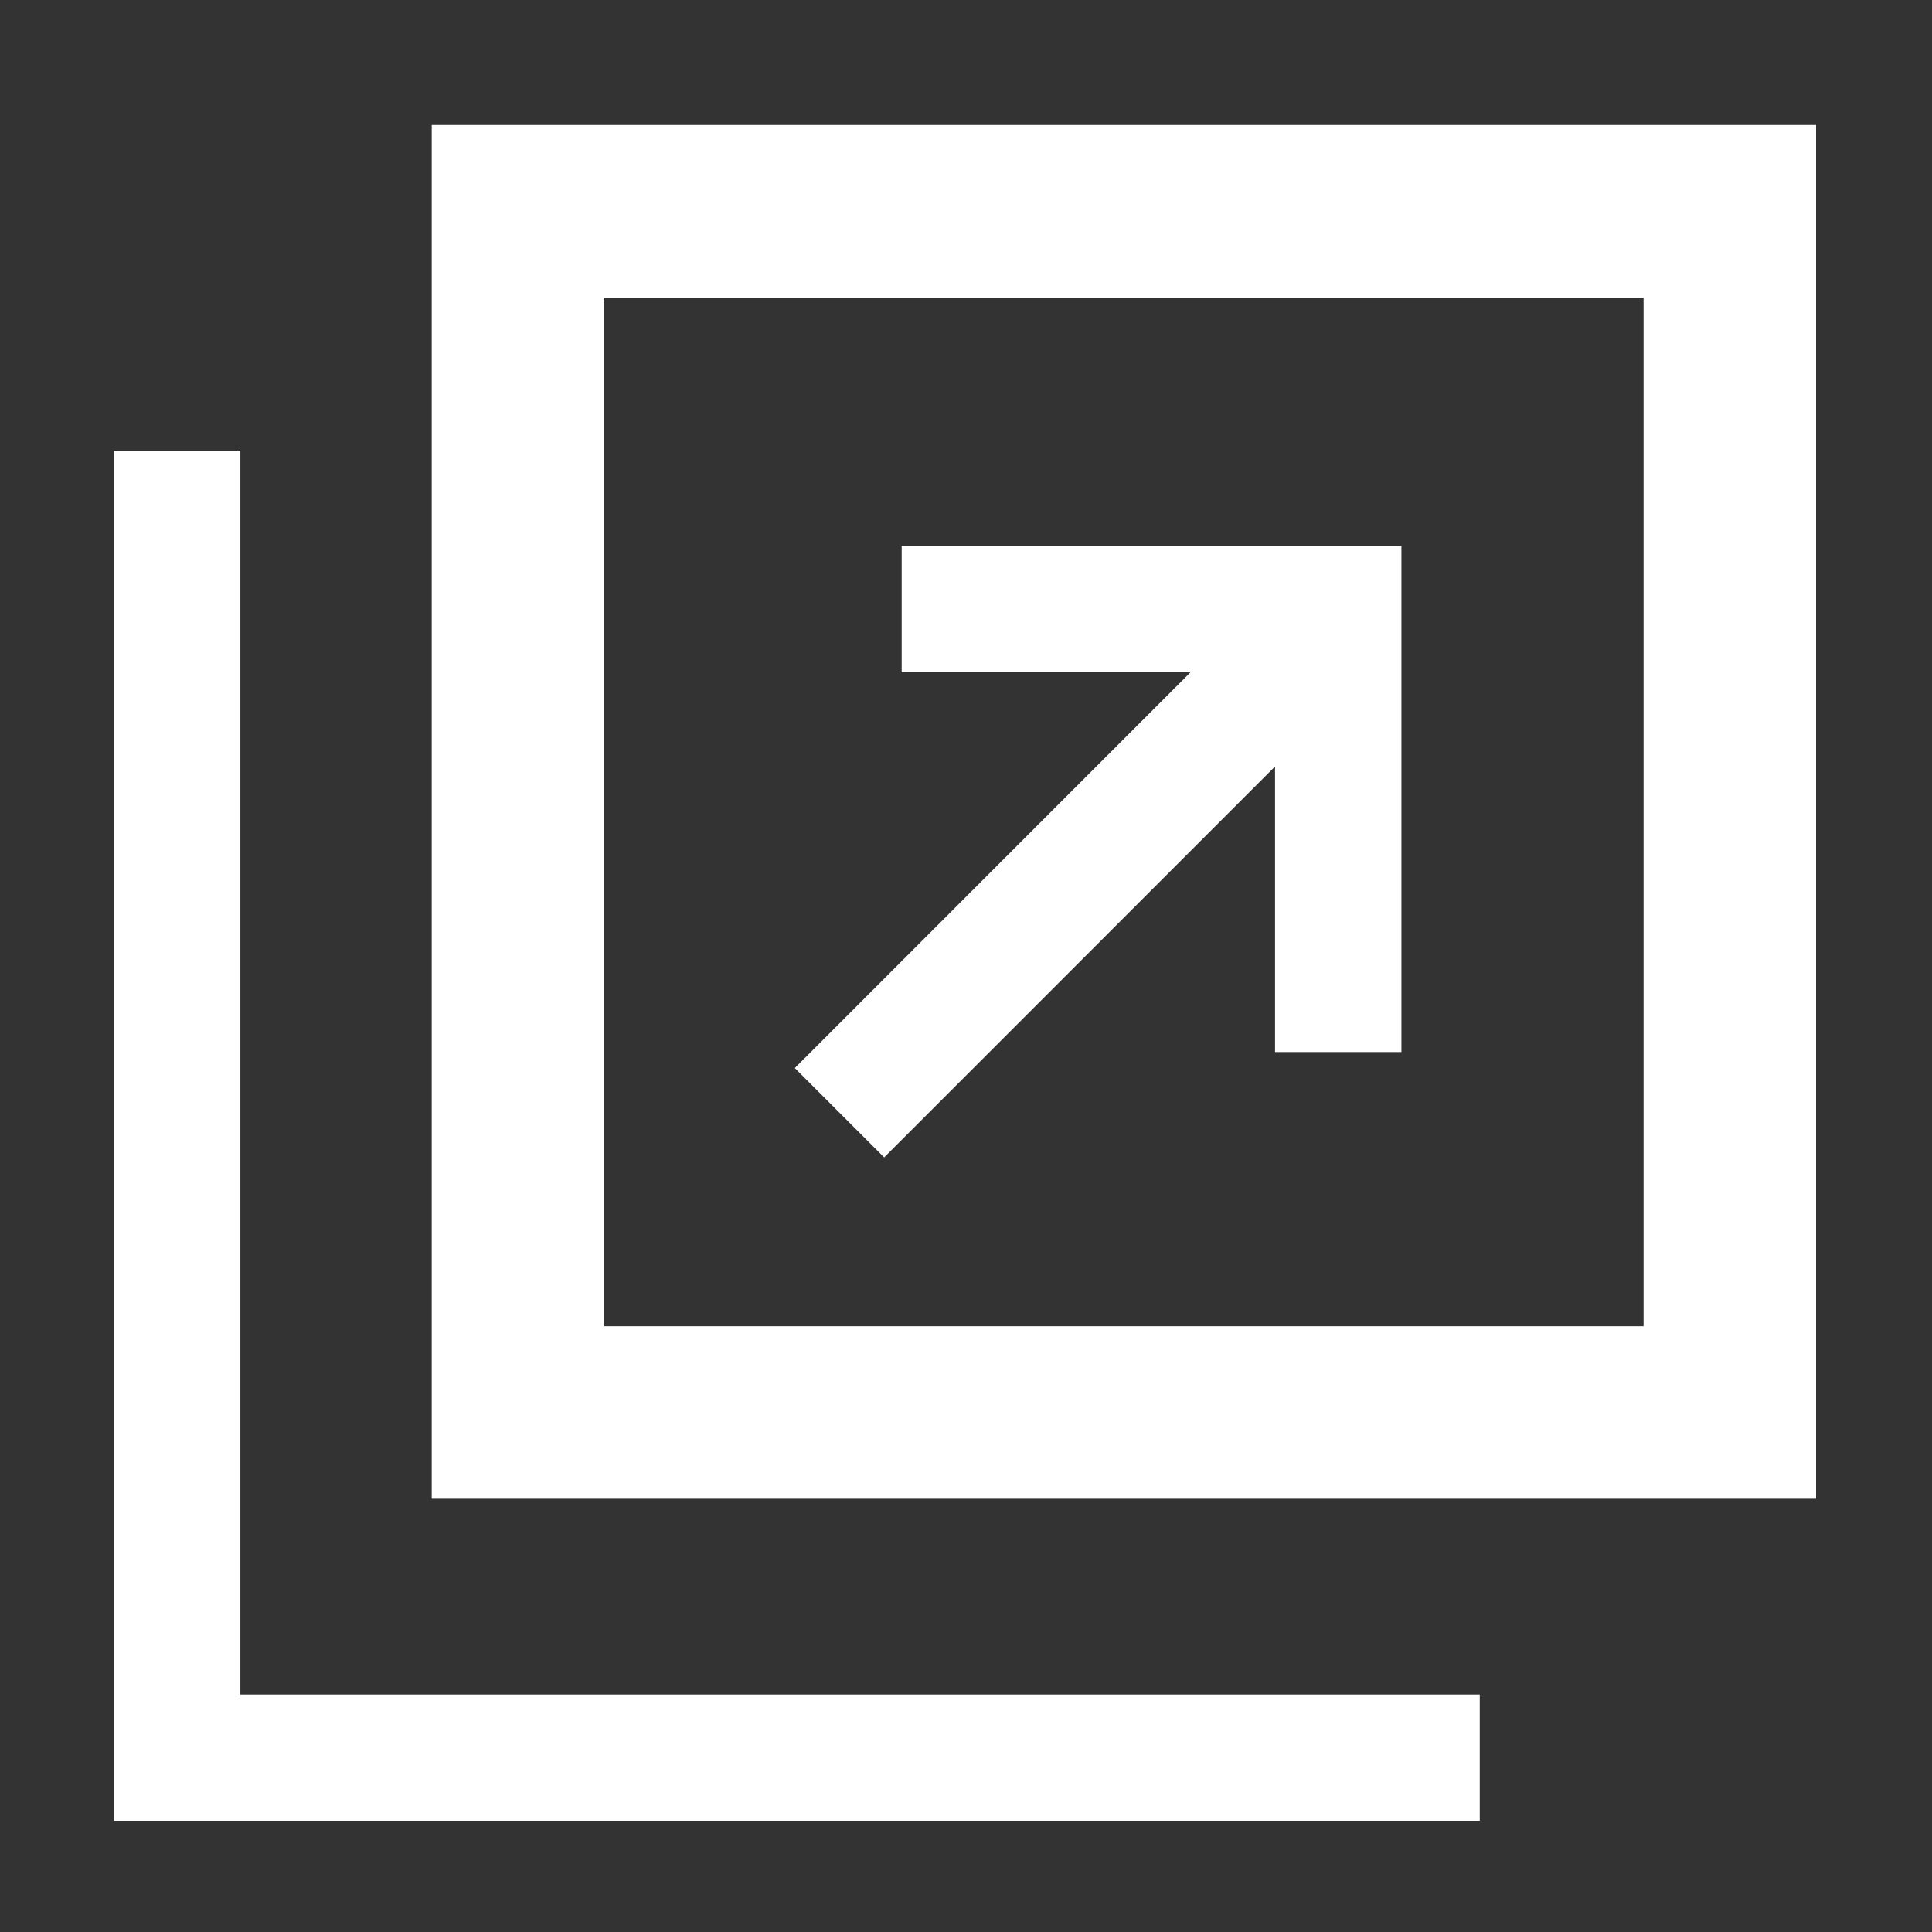
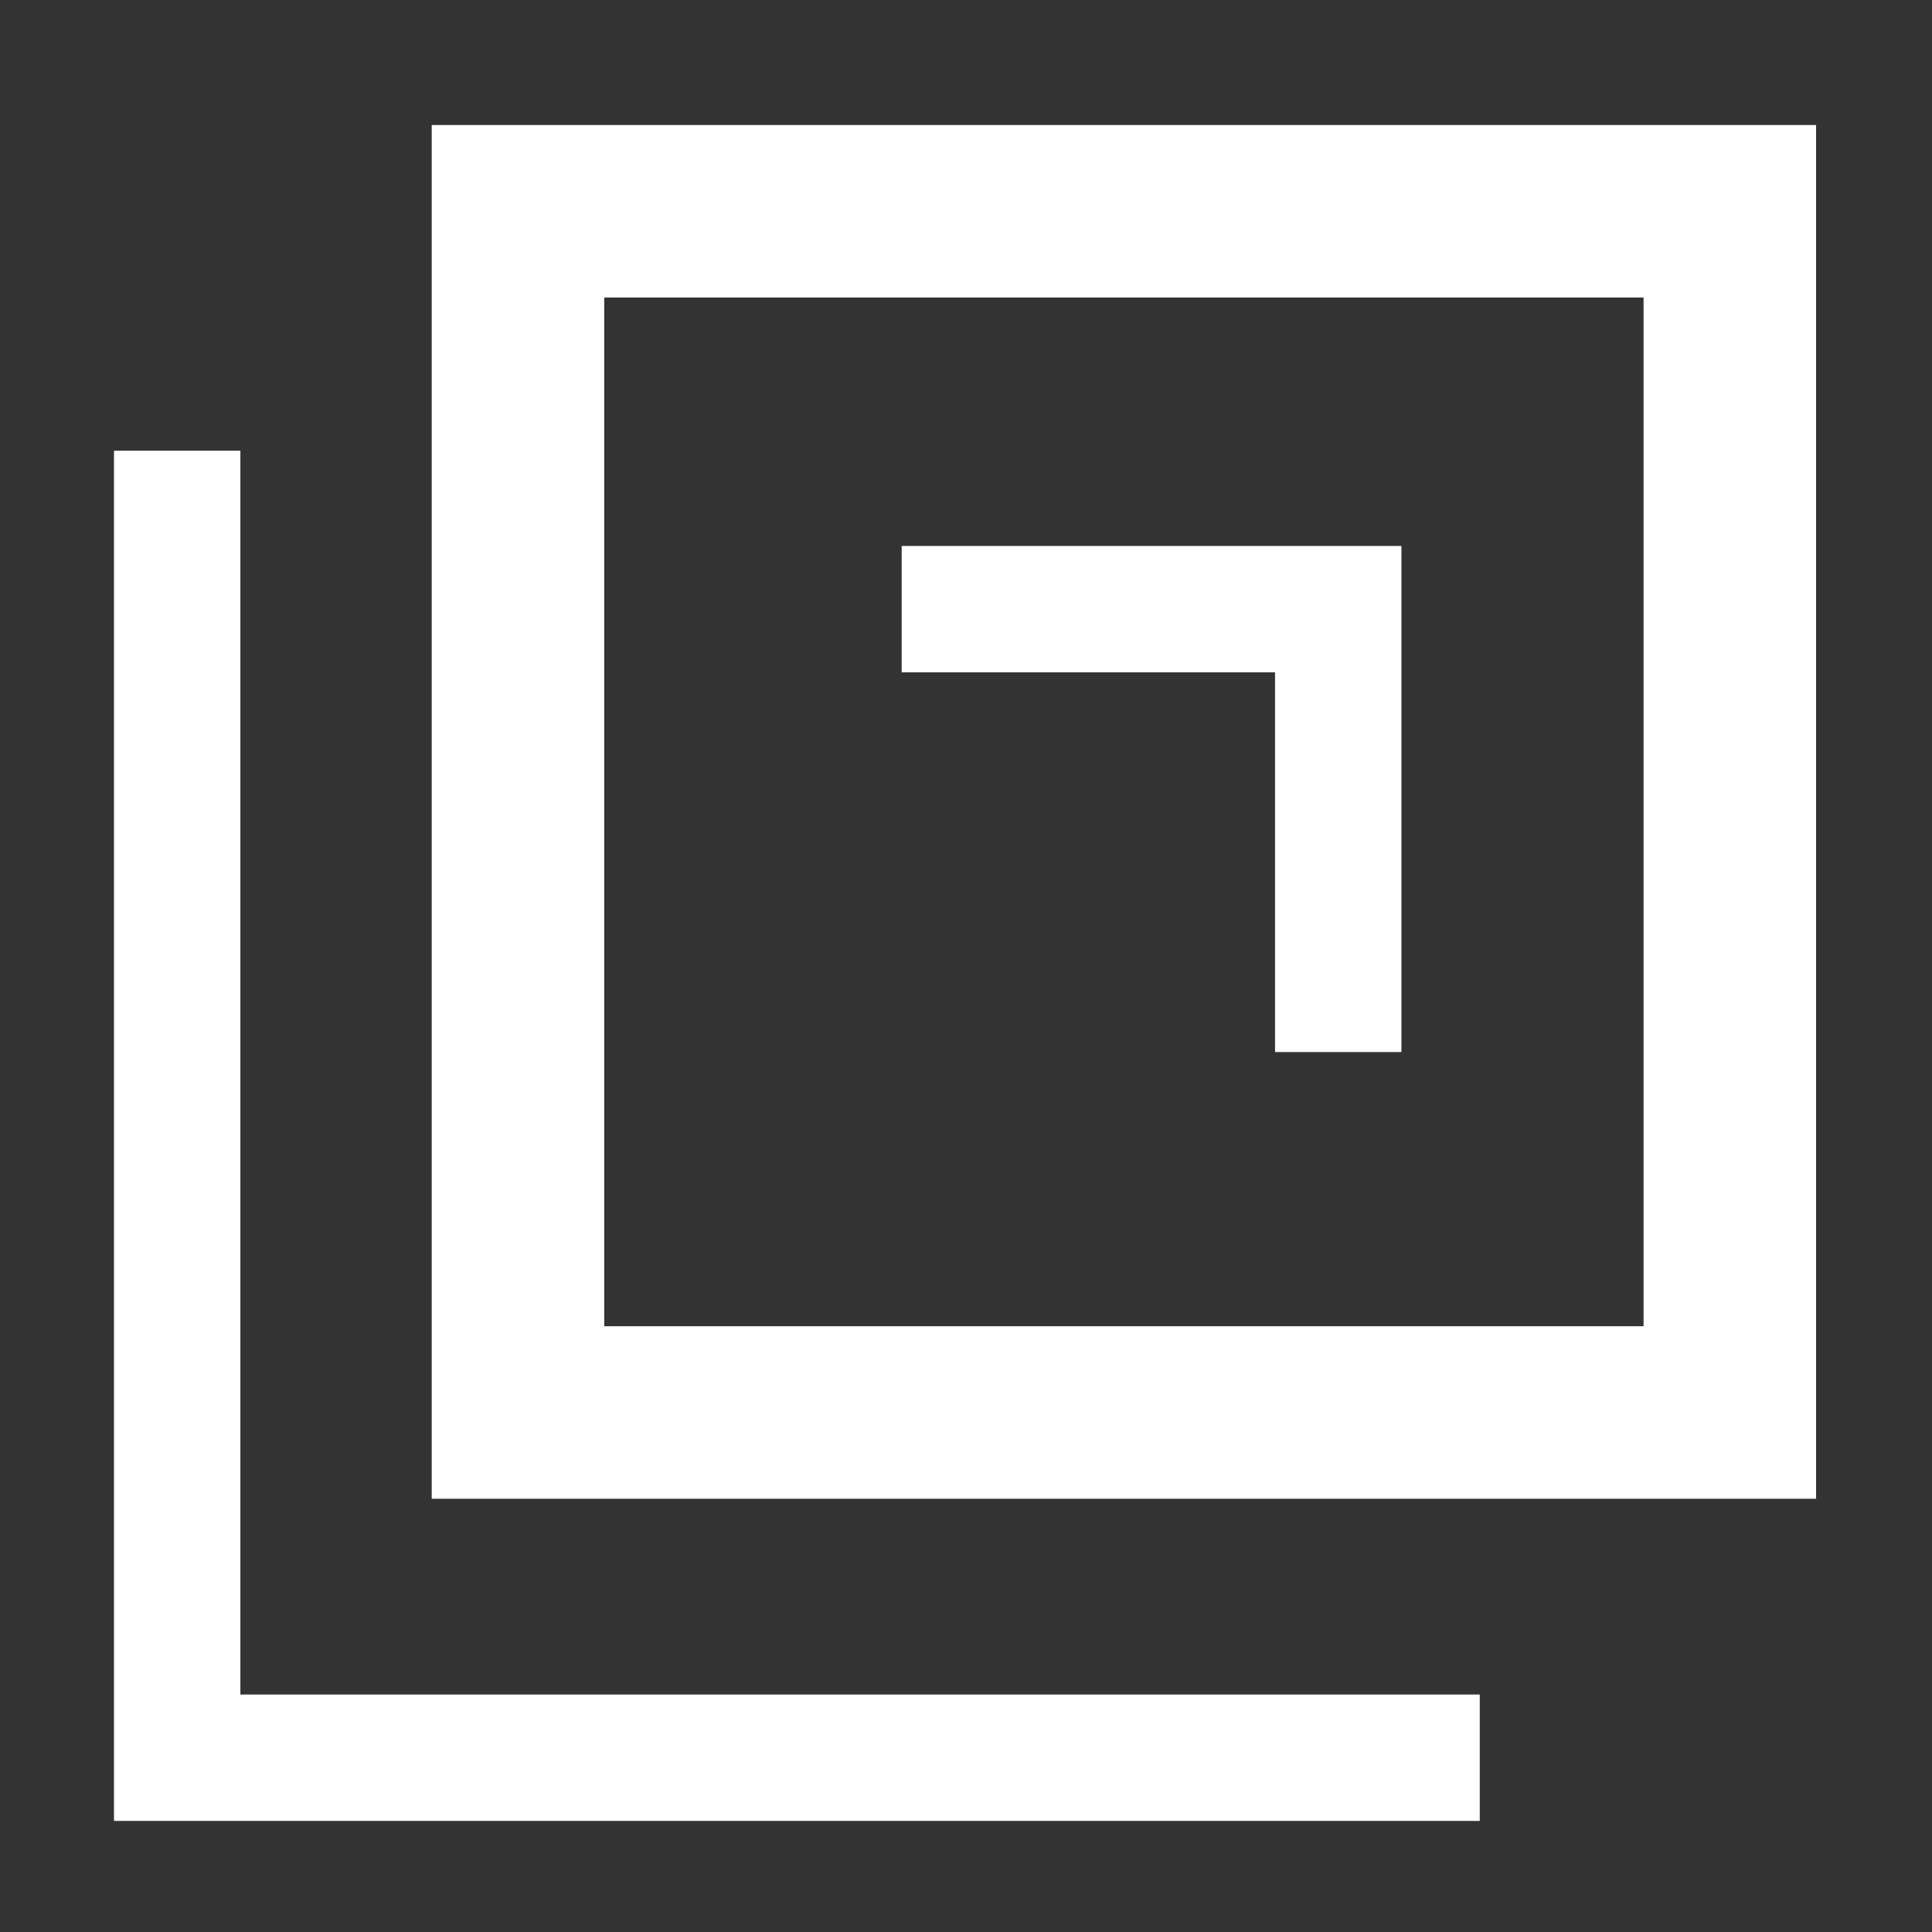
<svg xmlns="http://www.w3.org/2000/svg" width="100%" height="100%" viewBox="0 0 24 24" version="1.1" xml:space="preserve" style="fill-rule:evenodd;clip-rule:evenodd;stroke-miterlimit:1.5;">
  <rect x="0" y="0" width="24" height="24" fill="#333333" stroke="none" />
  <g transform="matrix(1,0,0,1,-0.55,0.618)">
    <g>
      <path d="M23.11,0.935L23.11,18L5.913,18L5.913,0.935L23.11,0.935ZM20.967,3.078L8.056,3.078L8.056,15.857L20.967,15.857L20.967,3.078Z" style="fill:white;" />
    </g>
    <path d="M2.751,4.981L2.751,21.217L18.932,21.217" style="fill:none;stroke:white;stroke-width:1.57px;" />
    <g transform="matrix(0.98,0.02,0.02,0.98,-0.198,0.086)">
-       <path d="M17.029,7.265L11.136,13.159" style="fill:none;stroke:white;stroke-width:1.57px;" />
-     </g>
+       </g>
    <g transform="matrix(1,0,0,1,0.18,0)">
      <path d="M11.571,6.949L16.994,6.949L16.994,12.451" style="fill:none;stroke:white;stroke-width:1.57px;" />
    </g>
  </g>
</svg>